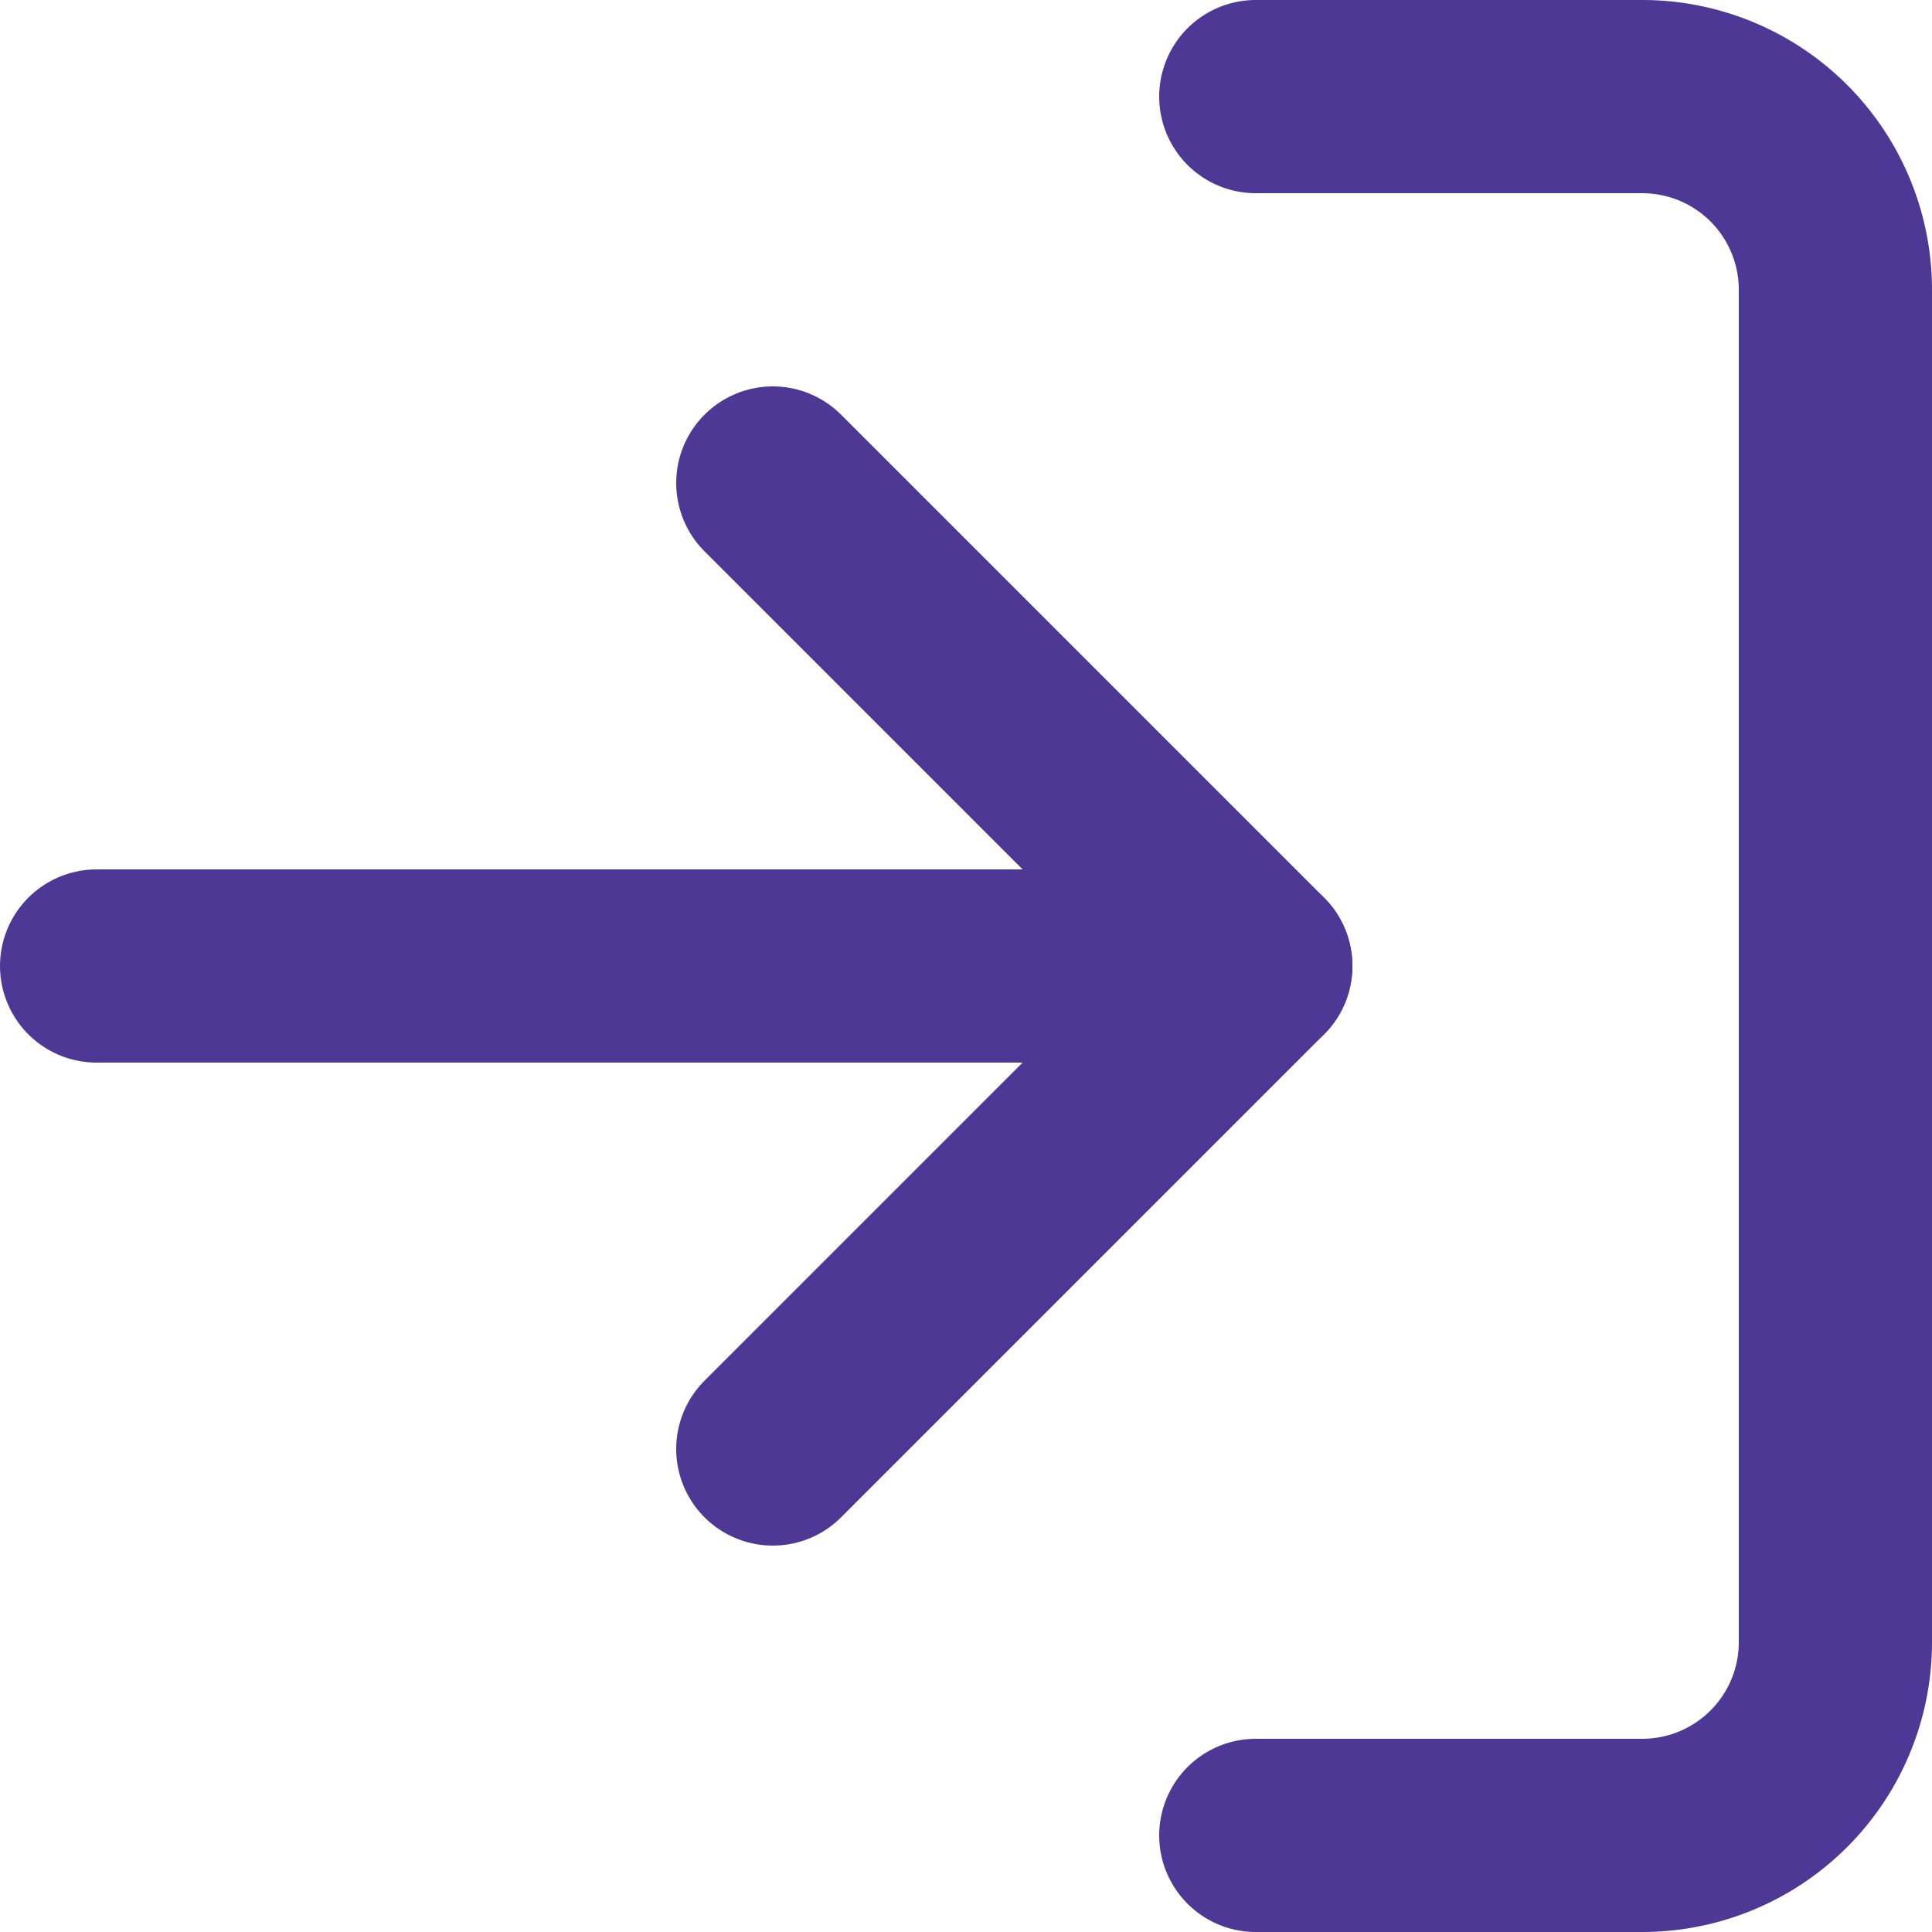
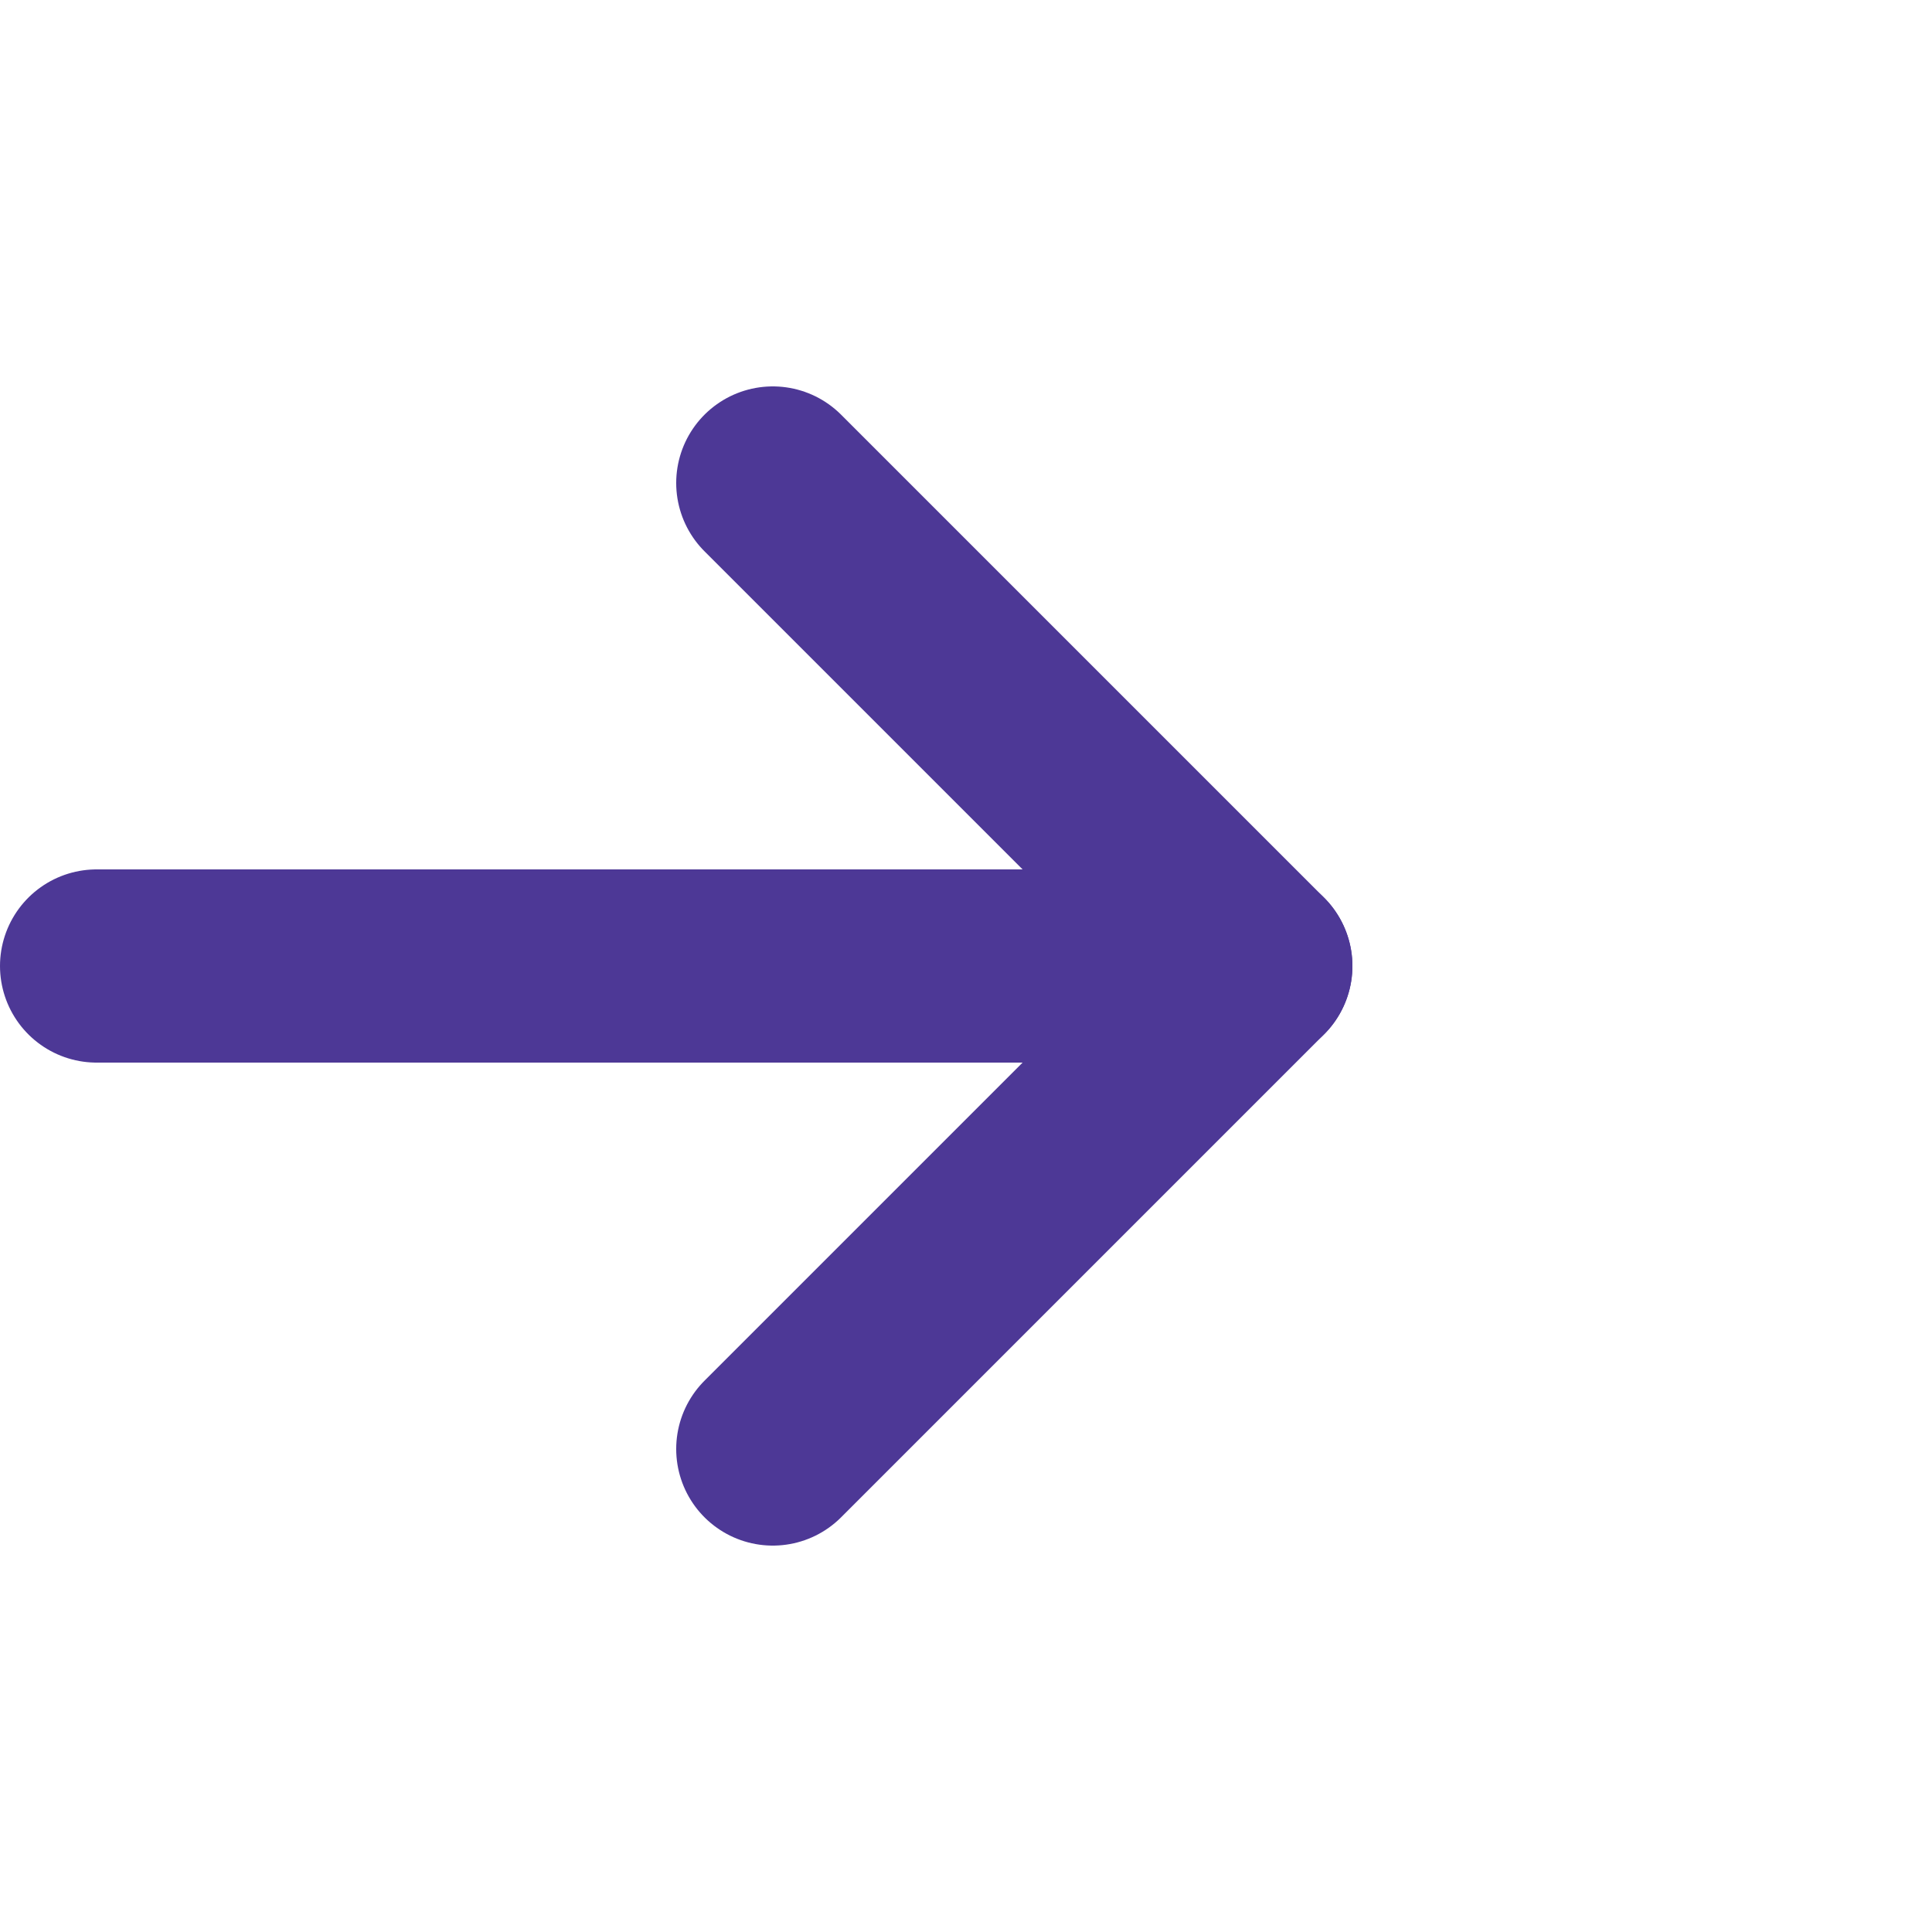
<svg xmlns="http://www.w3.org/2000/svg" width="20" height="20" viewBox="0 0 20 20">
  <g transform="translate(-2 -2)">
-     <path d="M15,3h4a2,2,0,0,1,2,2V19a2,2,0,0,1-2,2H15" fill="none" stroke="#4d3896" stroke-linecap="round" stroke-linejoin="round" stroke-width="2" />
    <path d="M10,17l5-5L10,7" fill="none" stroke="#4d3896" stroke-linecap="round" stroke-linejoin="round" stroke-width="2" />
    <line x1="12" transform="translate(3 12)" fill="none" stroke="#4d3896" stroke-linecap="round" stroke-linejoin="round" stroke-width="2" />
  </g>
</svg>